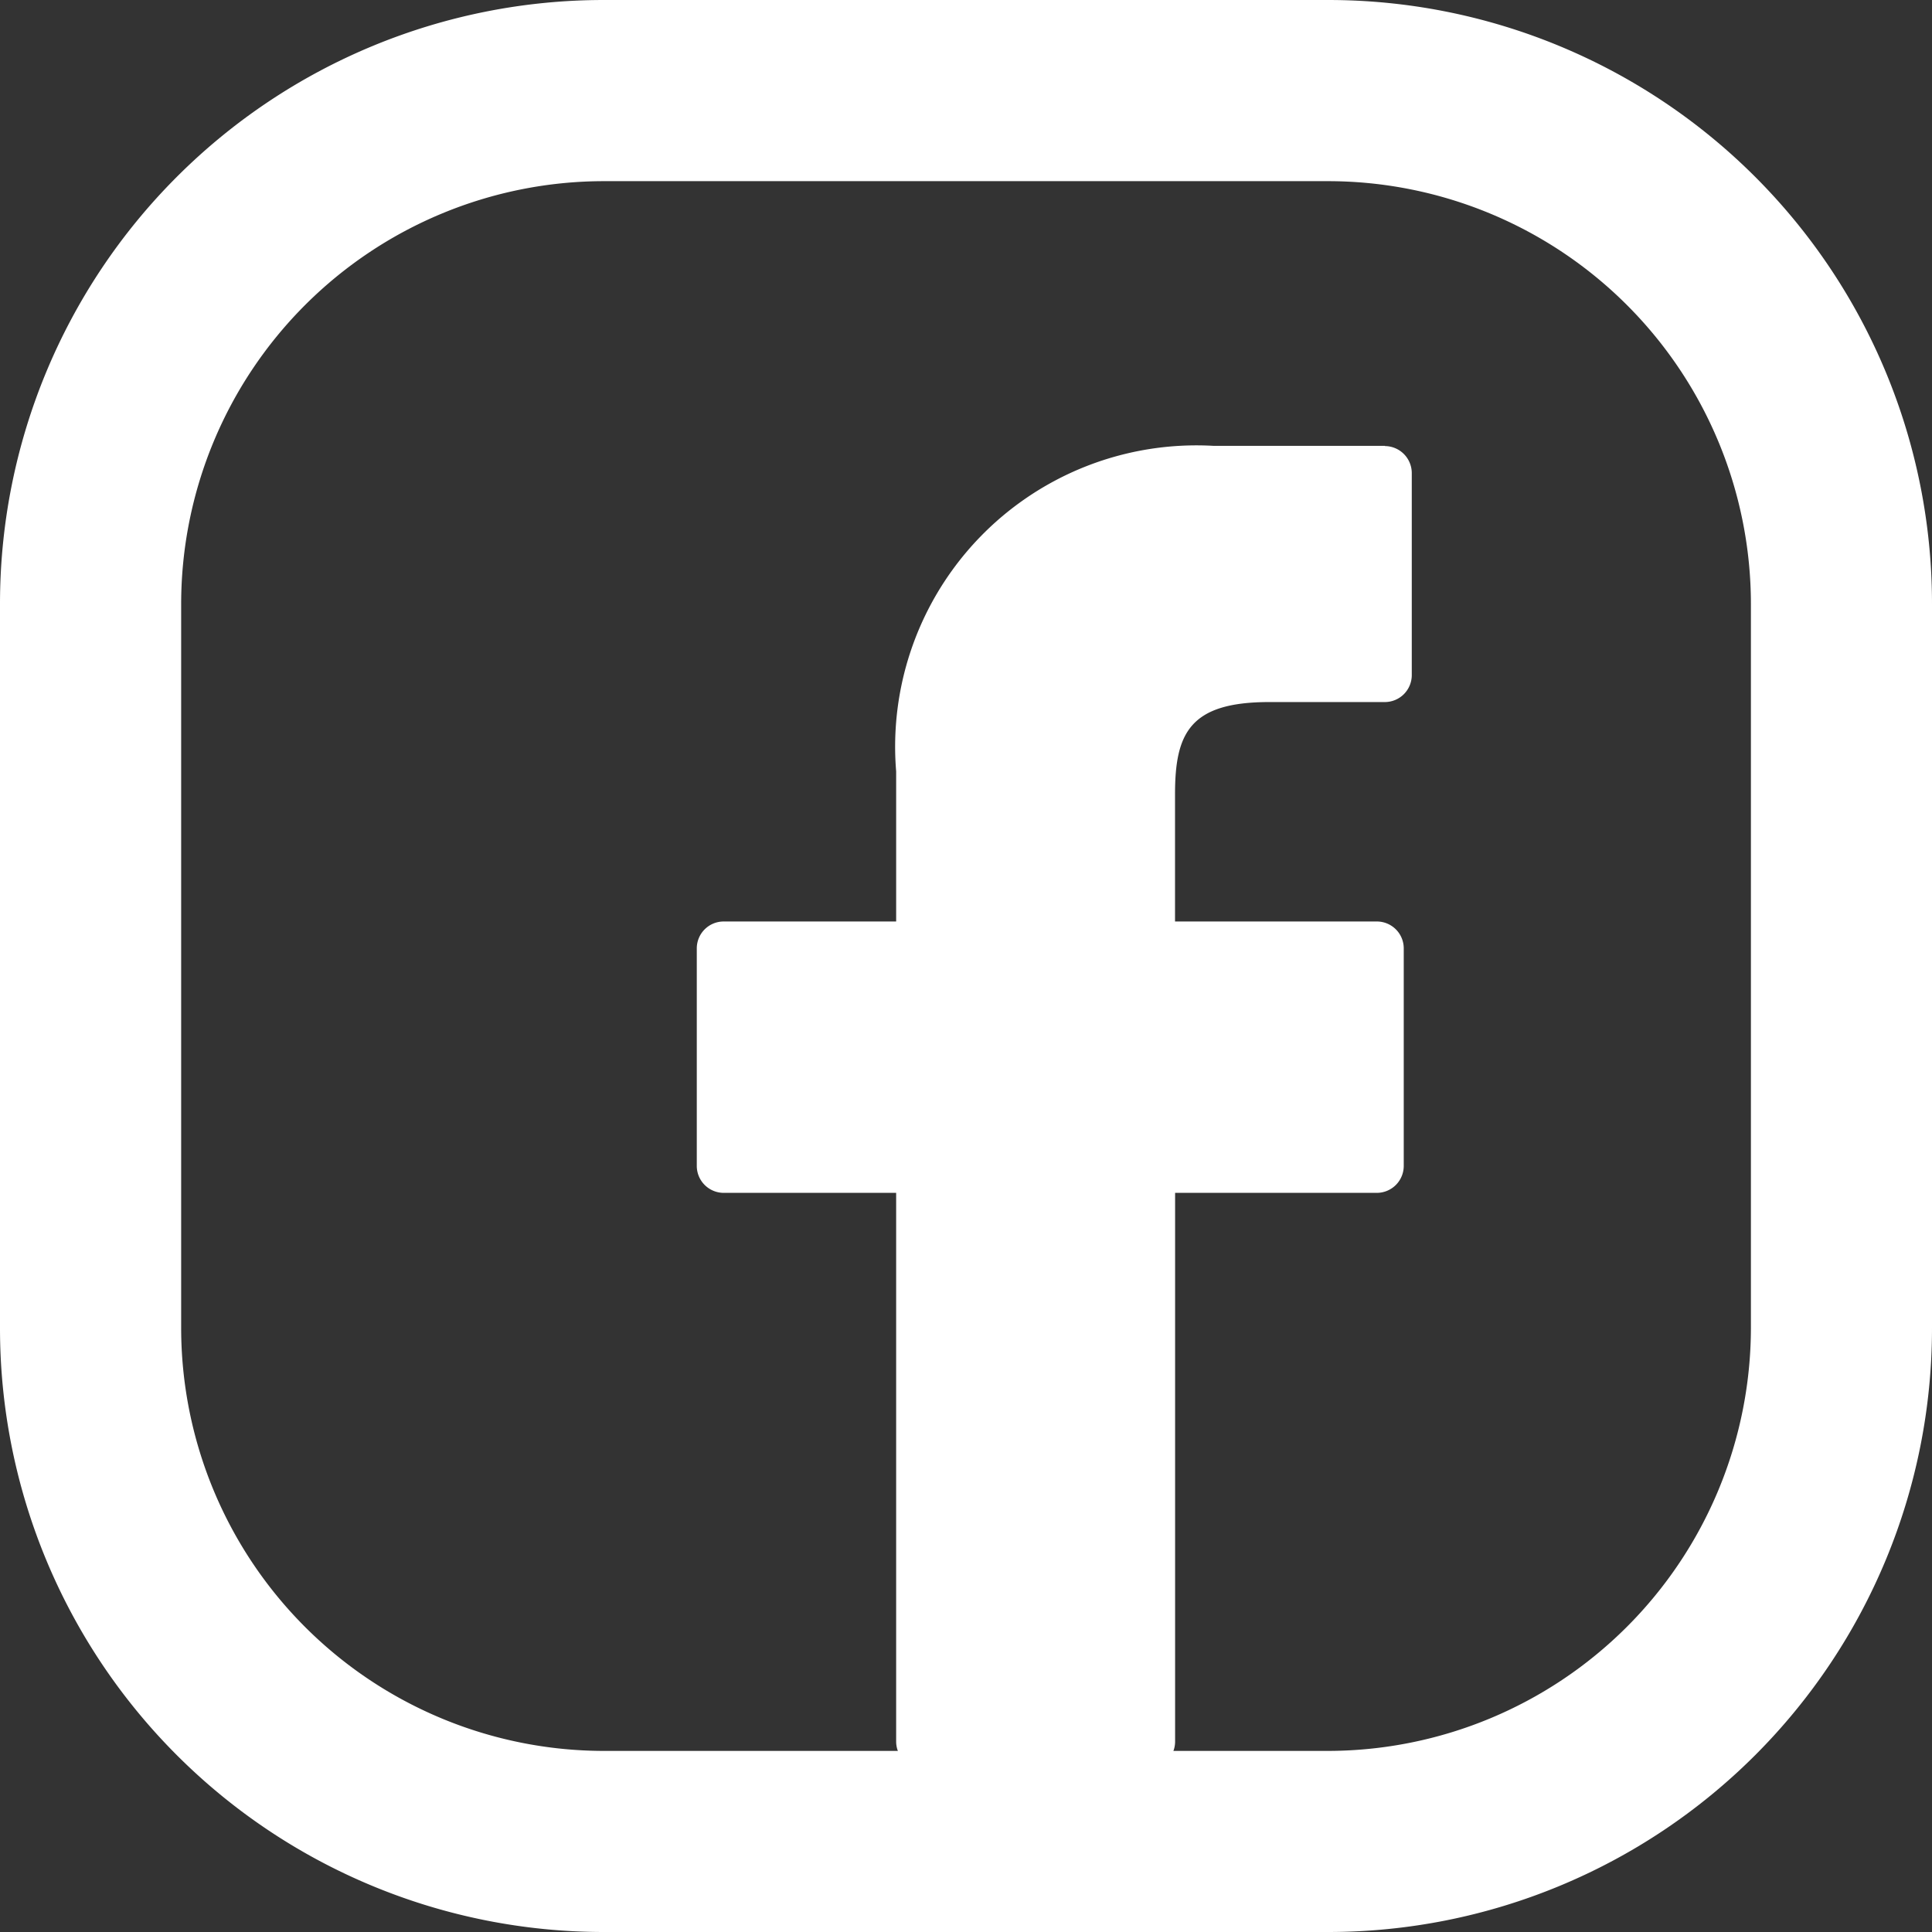
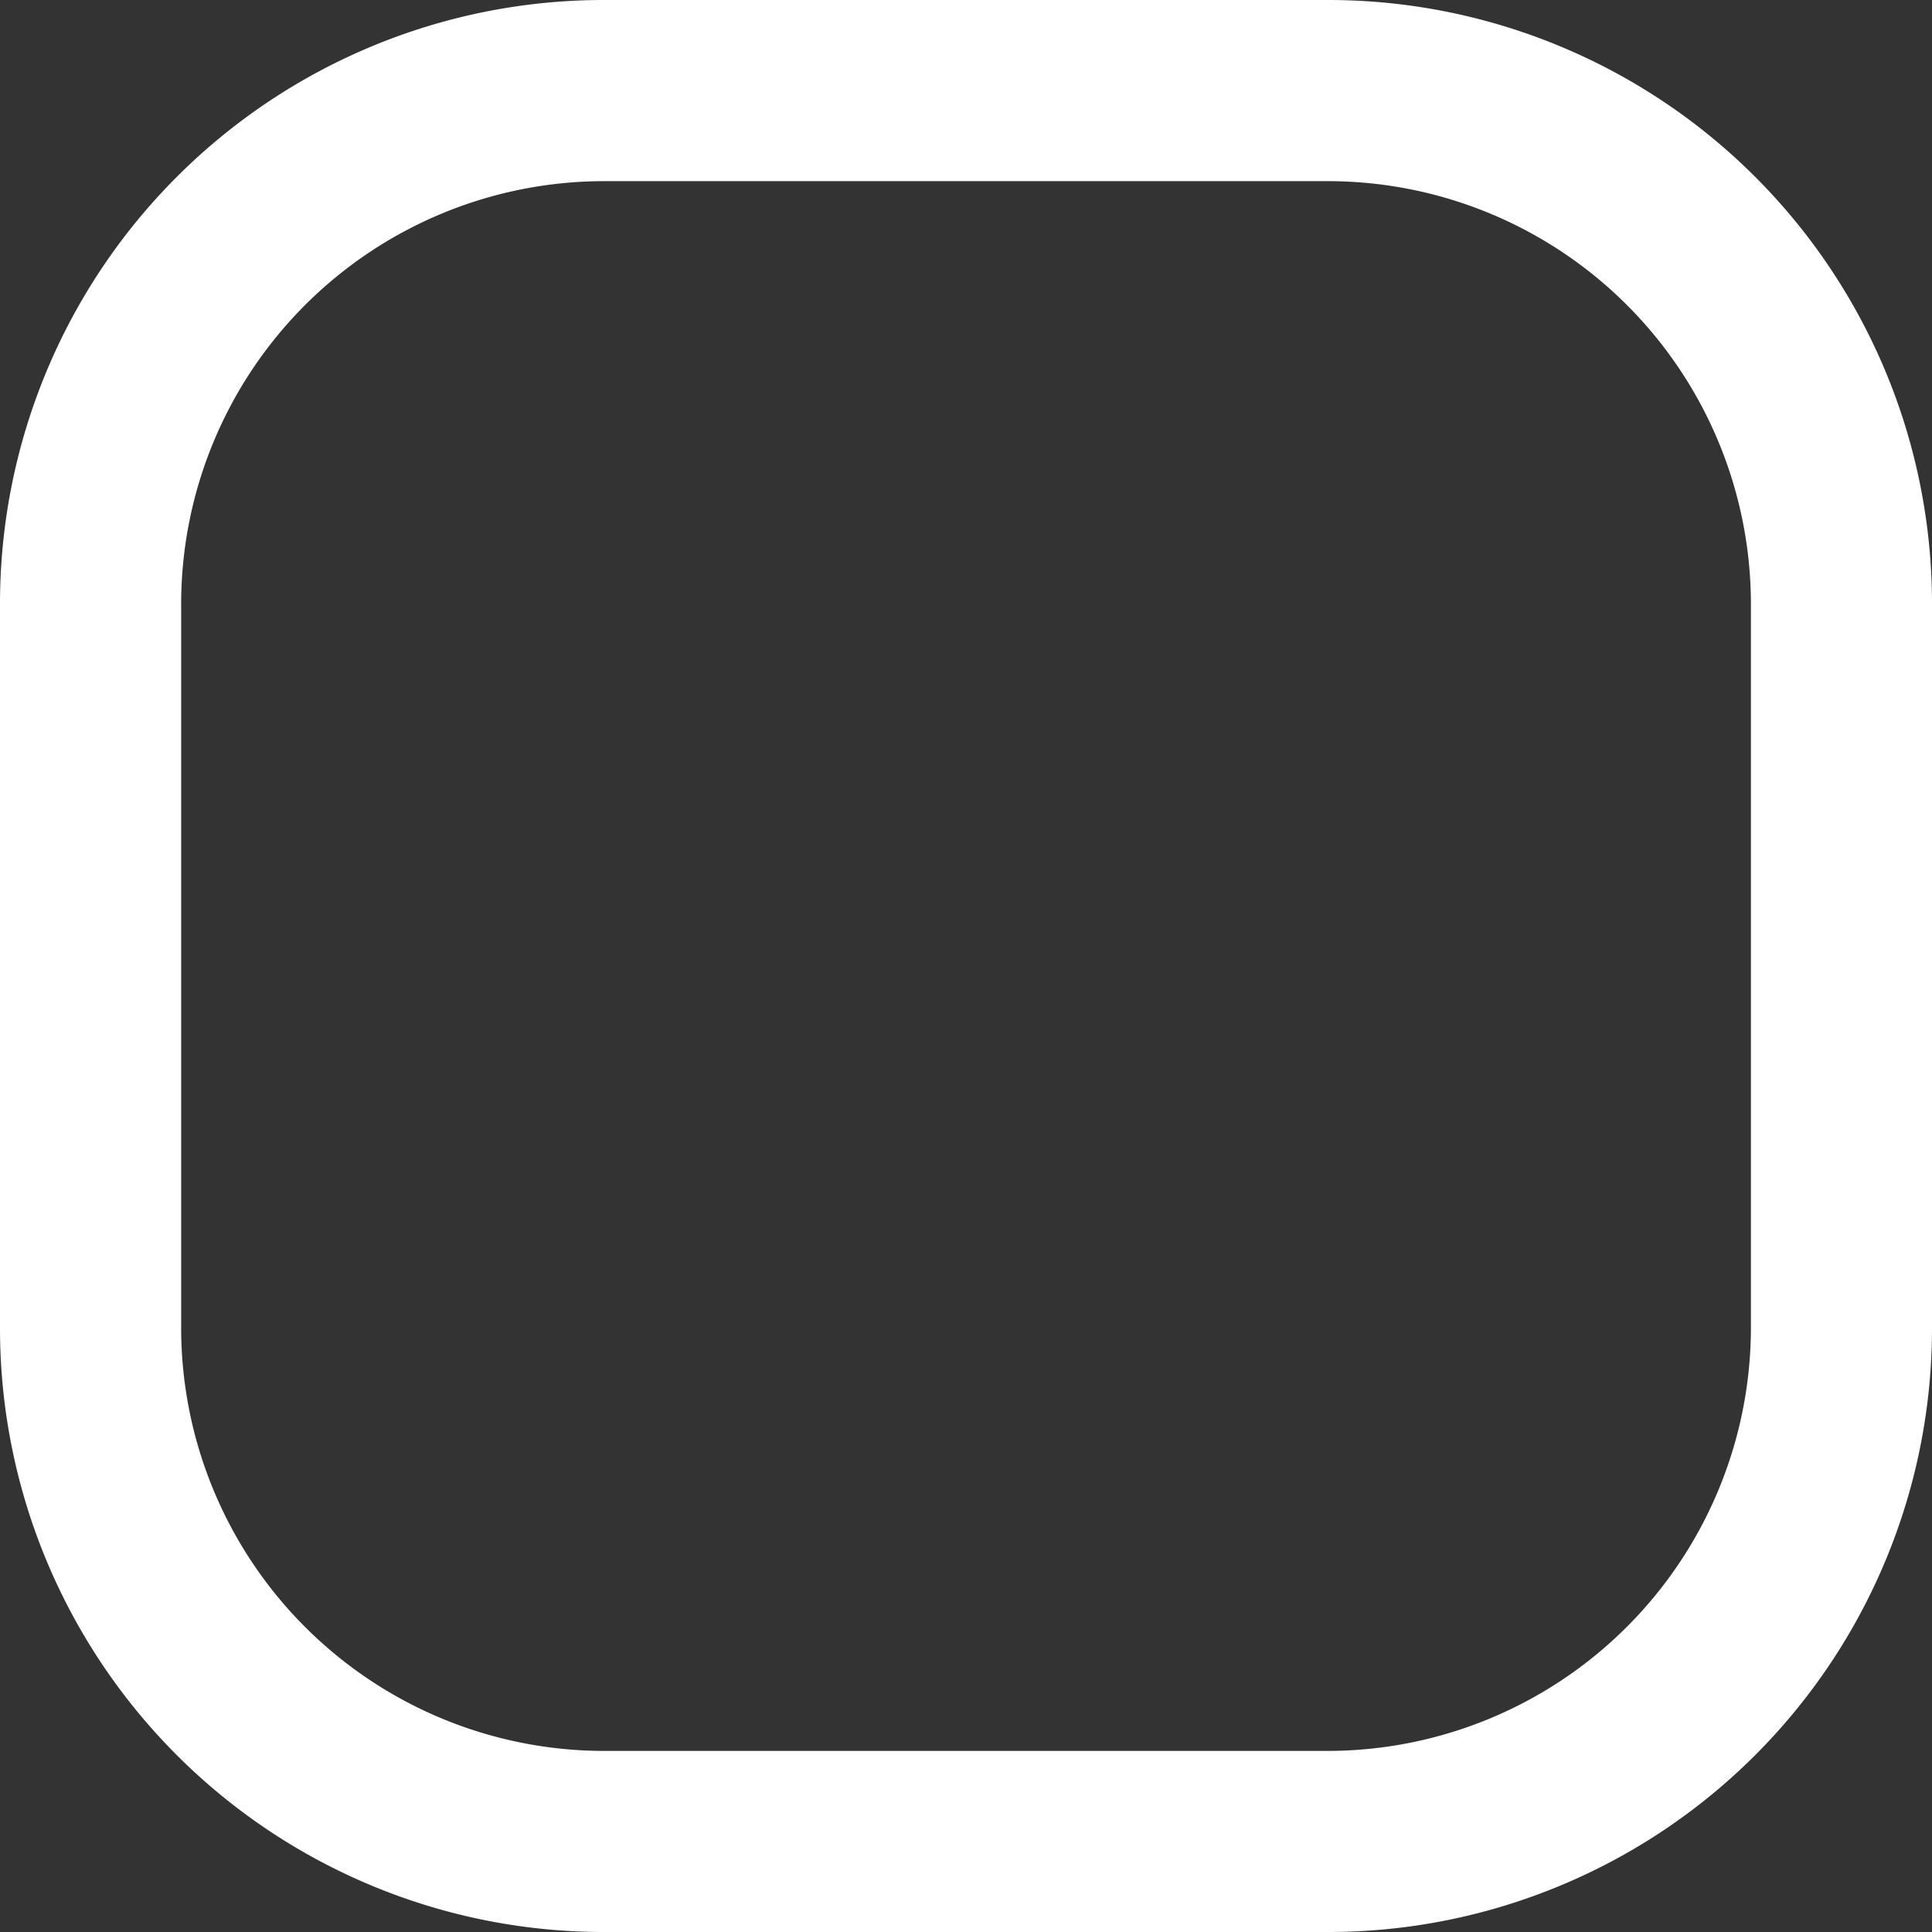
<svg xmlns="http://www.w3.org/2000/svg" width="26" height="26" viewBox="0 0 26 26">
  <rect x="0" y="0" width="26" height="26" fill="#333333" stroke="none" />
  <g id="facebook" transform="translate(-1338 -89)">
    <path id="Trazado_48" data-name="Trazado 48" d="M1355.875,89h-9.75A8.125,8.125,0,0,0,1338,97.125v9.75a8.125,8.125,0,0,0,8.125,8.125h9.75a8.125,8.125,0,0,0,8.125-8.125v-9.75A8.125,8.125,0,0,0,1355.875,89Zm5.688,17.875a5.7,5.7,0,0,1-5.688,5.688h-9.75a5.694,5.694,0,0,1-5.687-5.688v-9.75a5.693,5.693,0,0,1,5.687-5.687h9.75a5.694,5.694,0,0,1,5.688,5.687Z" fill="#fff" />
-     <path id="Trazado_50" data-name="Trazado 50" d="M1356.638,95l-2.308,0a4.055,4.055,0,0,0-4.27,4.381v2.02h-2.321a.362.362,0,0,0-.362.362v2.927a.363.363,0,0,0,.362.363h2.321v7.385a.364.364,0,0,0,.364.362h3.027a.363.363,0,0,0,.363-.362v-7.385h2.714a.363.363,0,0,0,.363-.363v-2.927a.362.362,0,0,0-.363-.362h-2.715V99.688c0-.823.2-1.24,1.268-1.24h1.555a.363.363,0,0,0,.363-.363V95.367a.364.364,0,0,0-.362-.364Zm0,0" fill="#fff" />
  </g>
</svg>